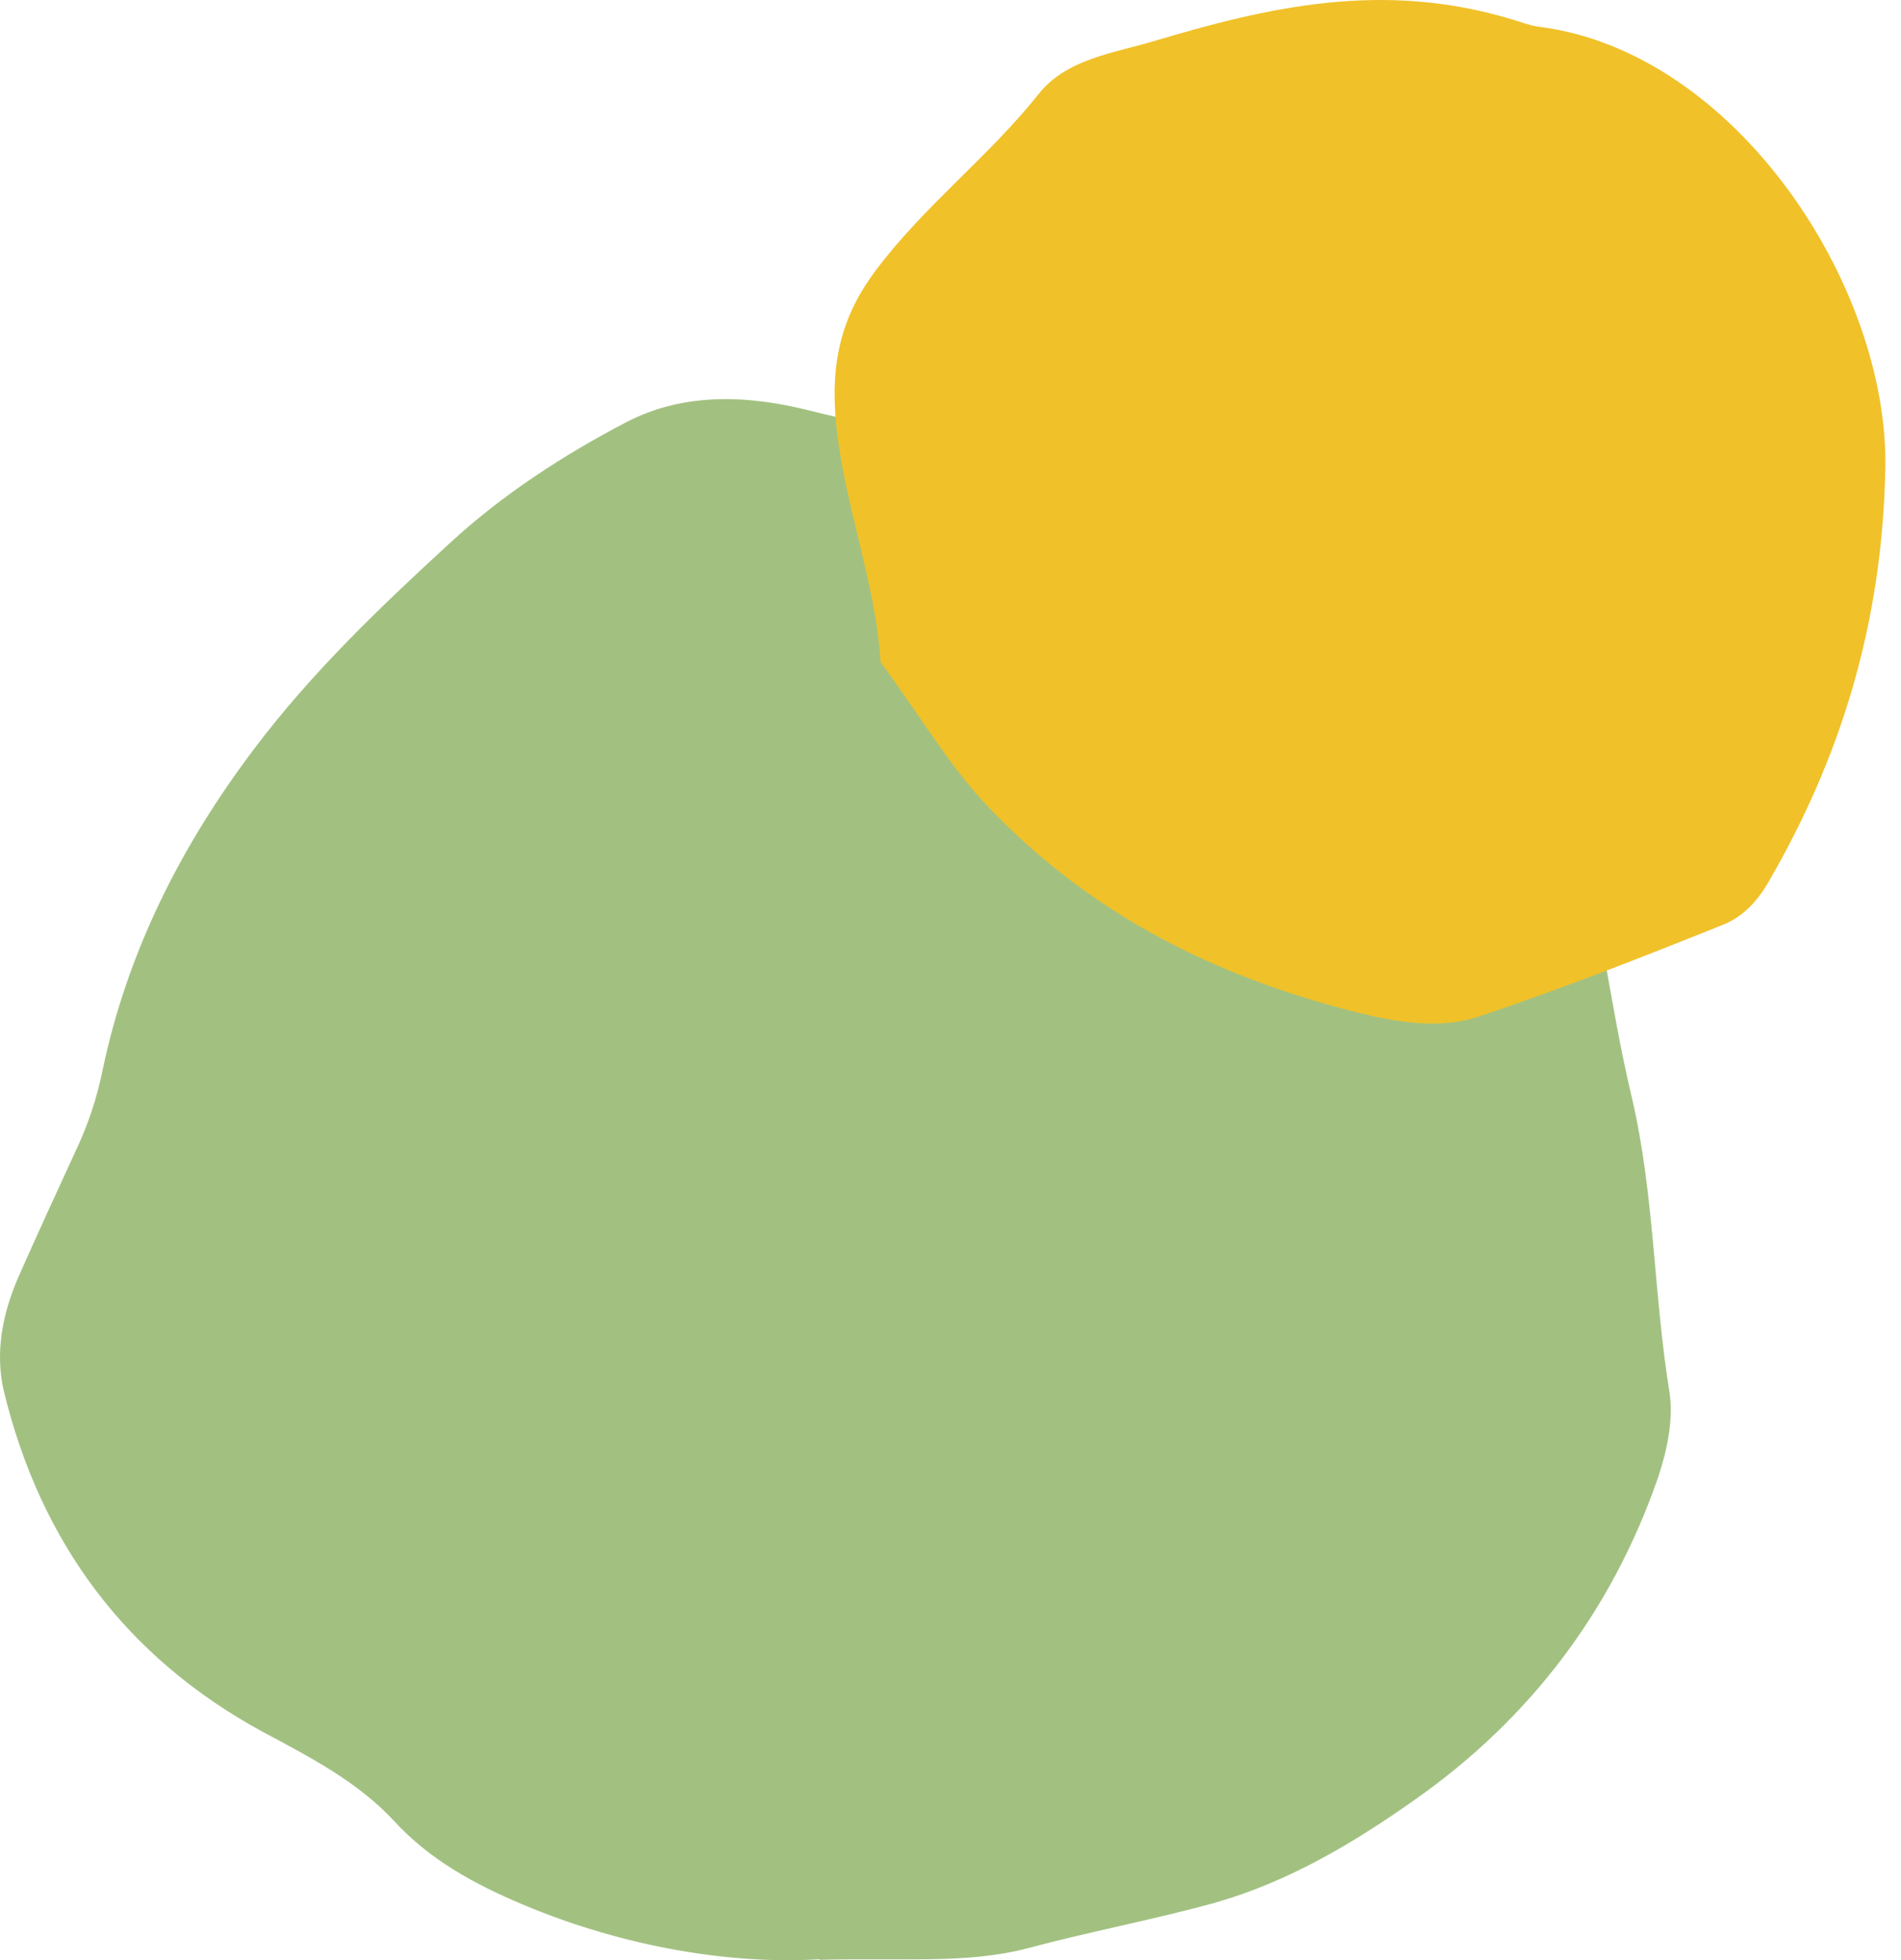
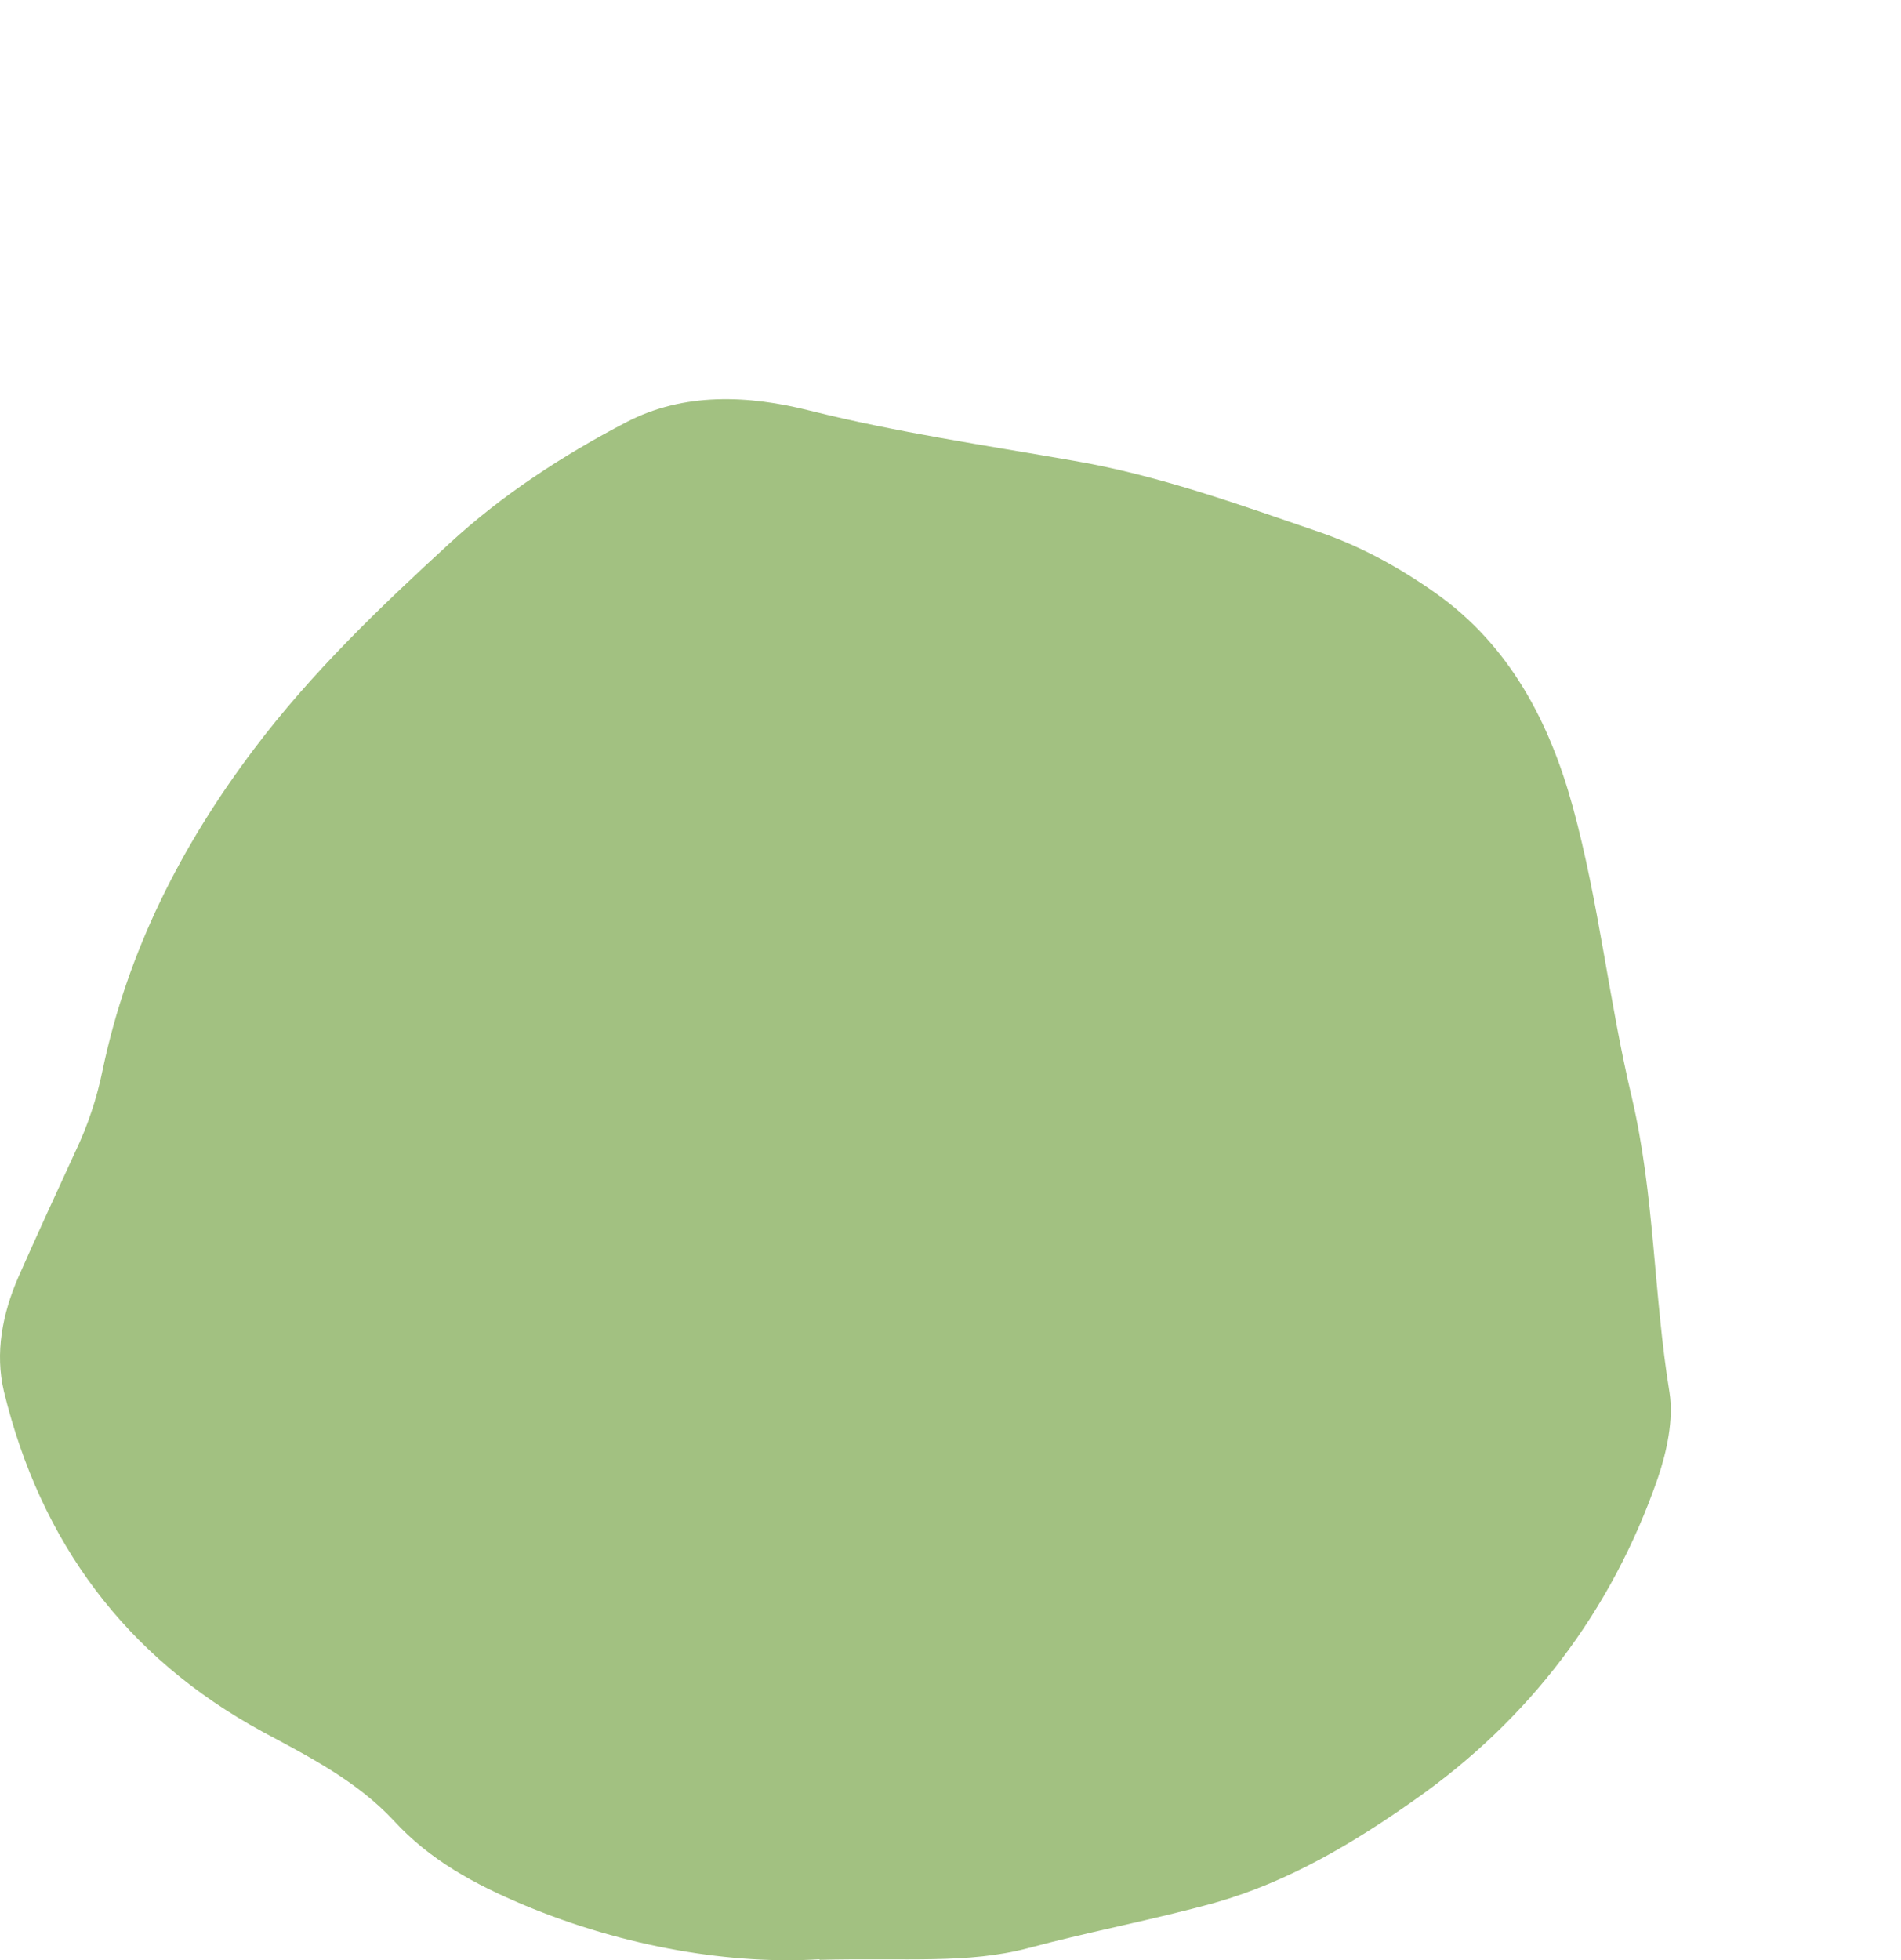
<svg xmlns="http://www.w3.org/2000/svg" width="97" height="100" viewBox="0 0 97 100" fill="none">
  <path d="M41.812 99.95C37.447 100.222 31.944 99.38 26.658 97.151C24.218 96.118 21.941 94.895 20.097 92.884C18.227 90.873 15.787 89.623 13.401 88.346C6.407 84.541 2.069 78.671 0.199 70.98C-0.262 69.023 0.118 67.039 0.931 65.164C1.88 63.017 2.856 60.897 3.832 58.777C4.482 57.418 4.943 56.032 5.241 54.565C6.515 48.504 9.254 43.123 12.967 38.204C15.895 34.318 19.392 30.975 22.944 27.714C25.628 25.241 28.718 23.23 31.944 21.545C34.899 19.996 38.207 20.159 41.324 20.947C45.77 22.061 50.27 22.713 54.771 23.502C59.081 24.235 63.202 25.73 67.322 27.143C69.464 27.877 71.416 28.964 73.232 30.241C77.055 32.932 79.088 36.9 80.254 41.167C81.582 46.004 82.097 51.086 83.263 55.978C84.428 60.951 84.374 66.034 85.188 71.034C85.404 72.42 85.052 74.051 84.591 75.409C82.233 82.204 78.031 87.721 72.175 91.824C69.057 94.026 65.723 96.01 61.982 97.07C58.837 97.939 55.611 98.537 52.466 99.38C49.376 100.195 46.285 99.869 41.812 99.978" fill="#A2C181" />
-   <path d="M44.929 33.77C44.7 29.789 43.083 25.767 42.669 21.68C42.346 18.455 42.963 16.106 44.665 13.821C47.159 10.491 50.449 8.003 53.017 4.772C54.426 3.005 56.86 2.702 58.871 2.1C64.605 0.392 70.528 -1.036 77.202 1.005C77.64 1.139 78.083 1.308 78.521 1.363C88.595 2.642 96.365 14.618 96.201 23.866C96.052 31.874 93.881 38.718 90.238 44.994C89.656 46.005 88.914 46.771 87.943 47.164C83.832 48.817 79.701 50.44 75.475 51.853C73.529 52.51 71.344 52.187 69.074 51.604C62.196 49.847 55.83 46.796 50.494 41.236C48.488 39.156 46.985 36.568 44.924 33.77" fill="#F0C129" />
</svg>